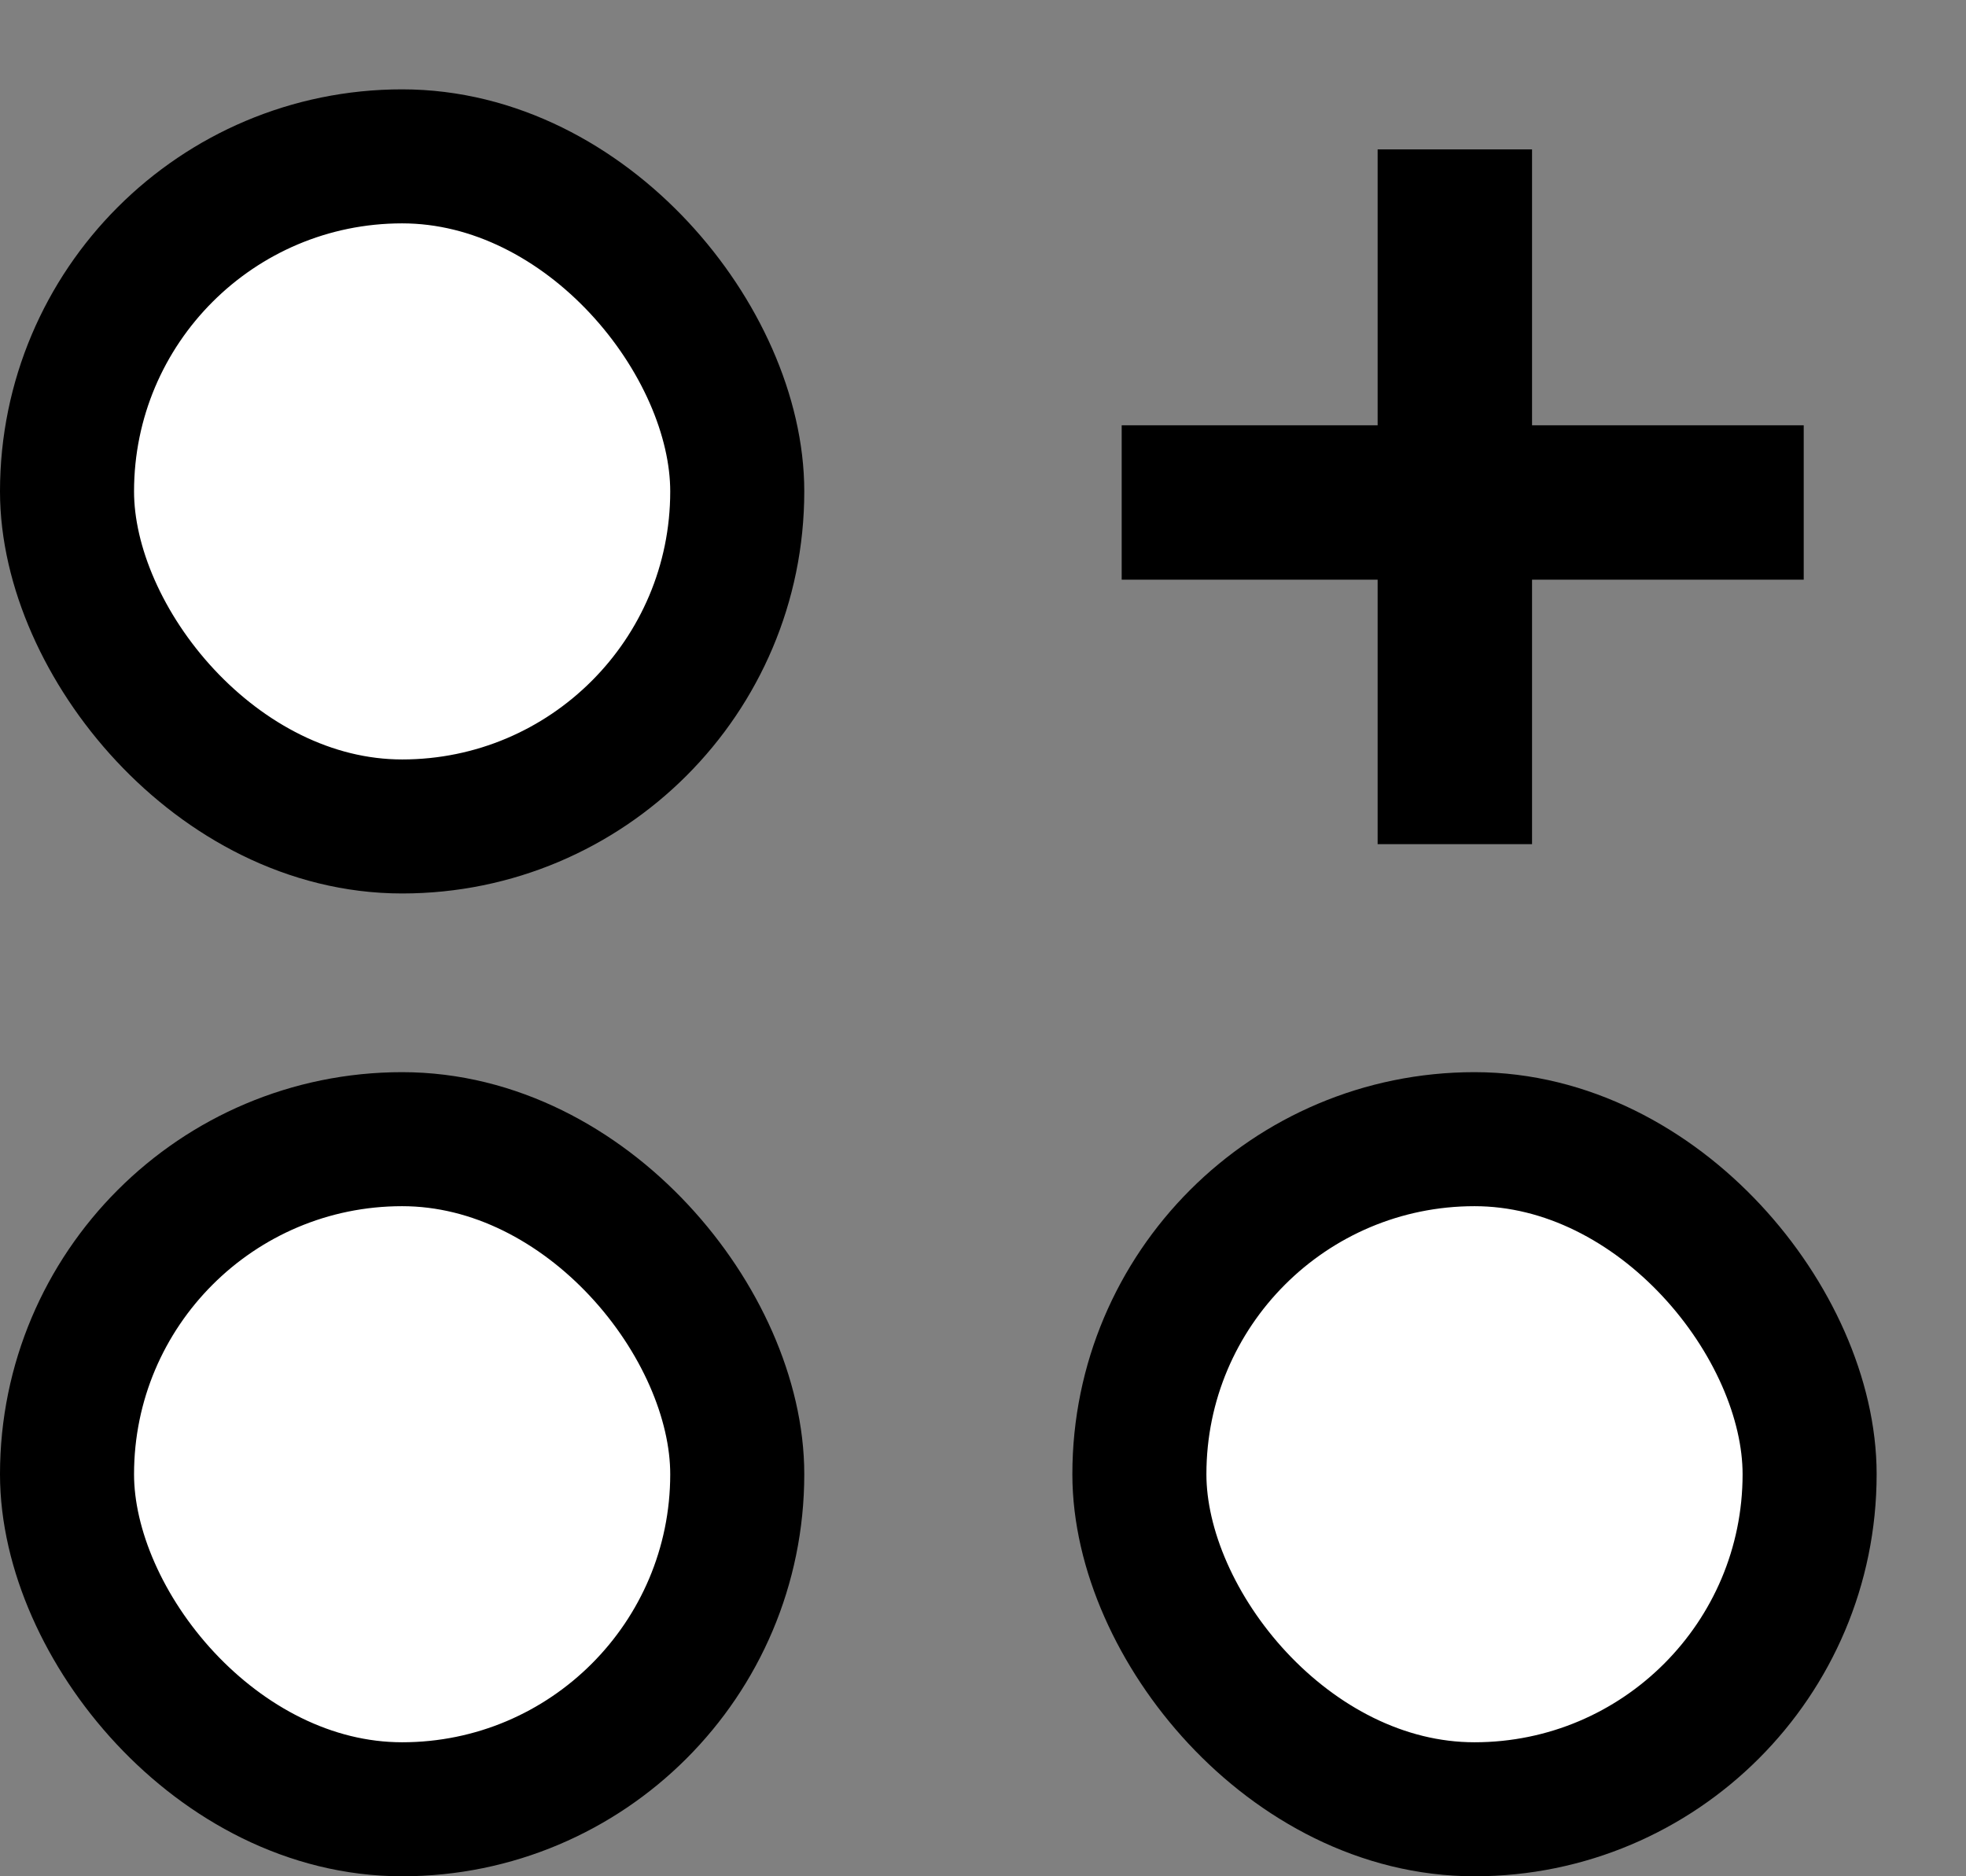
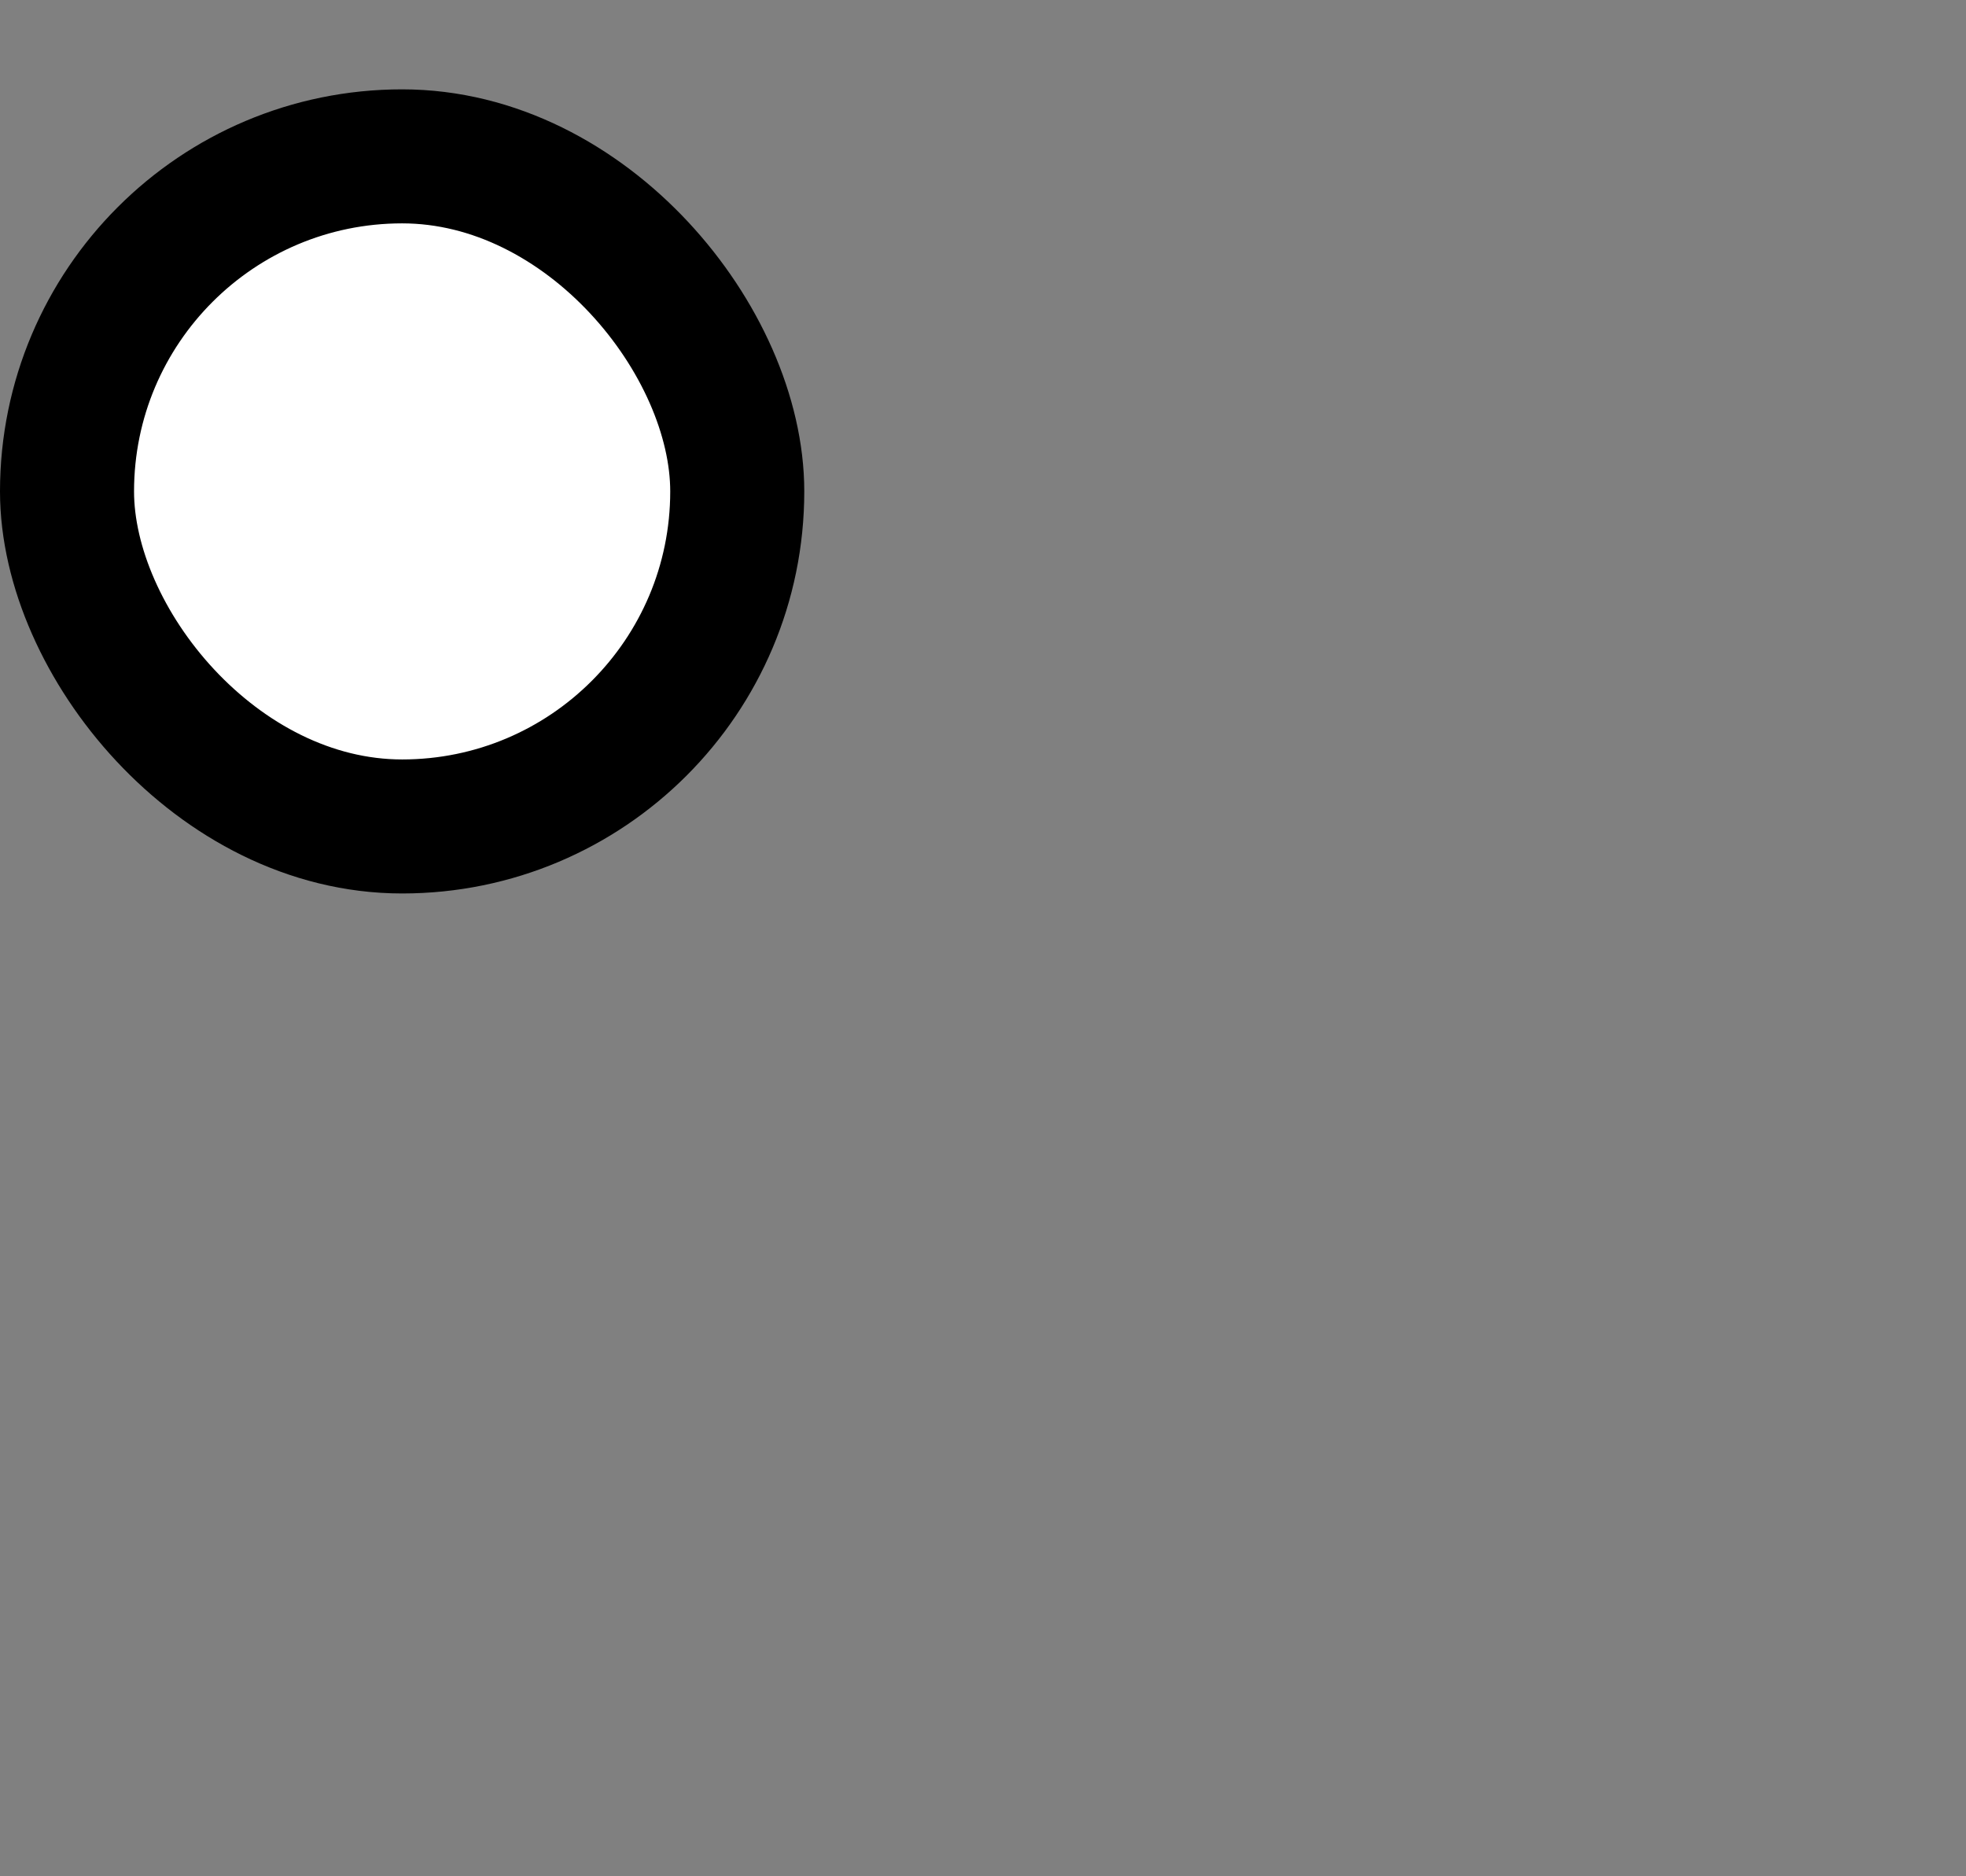
<svg xmlns="http://www.w3.org/2000/svg" width="22" height="21" fill="none">
  <rect width="100%" height="100%" fill="#808080" stroke="none" />
-   <path fill="#000" d="M15.416 9.448V1.672h1.728v7.776h-1.728zm-2.864-2.96V4.76h7.632v1.728h-7.632z" />
-   <rect width="7.5" height="7.5" x=".75" y="12.75" fill="#fff" stroke="#000" stroke-width="1.5" rx="3.75" />
-   <rect width="7.5" height="7.5" x="12.75" y="12.75" fill="#fff" stroke="#000" stroke-width="1.5" rx="3.75" />
  <rect width="7.5" height="7.5" x=".75" y="1.75" fill="#fff" stroke="#000" stroke-width="1.5" rx="3.75" />
</svg>